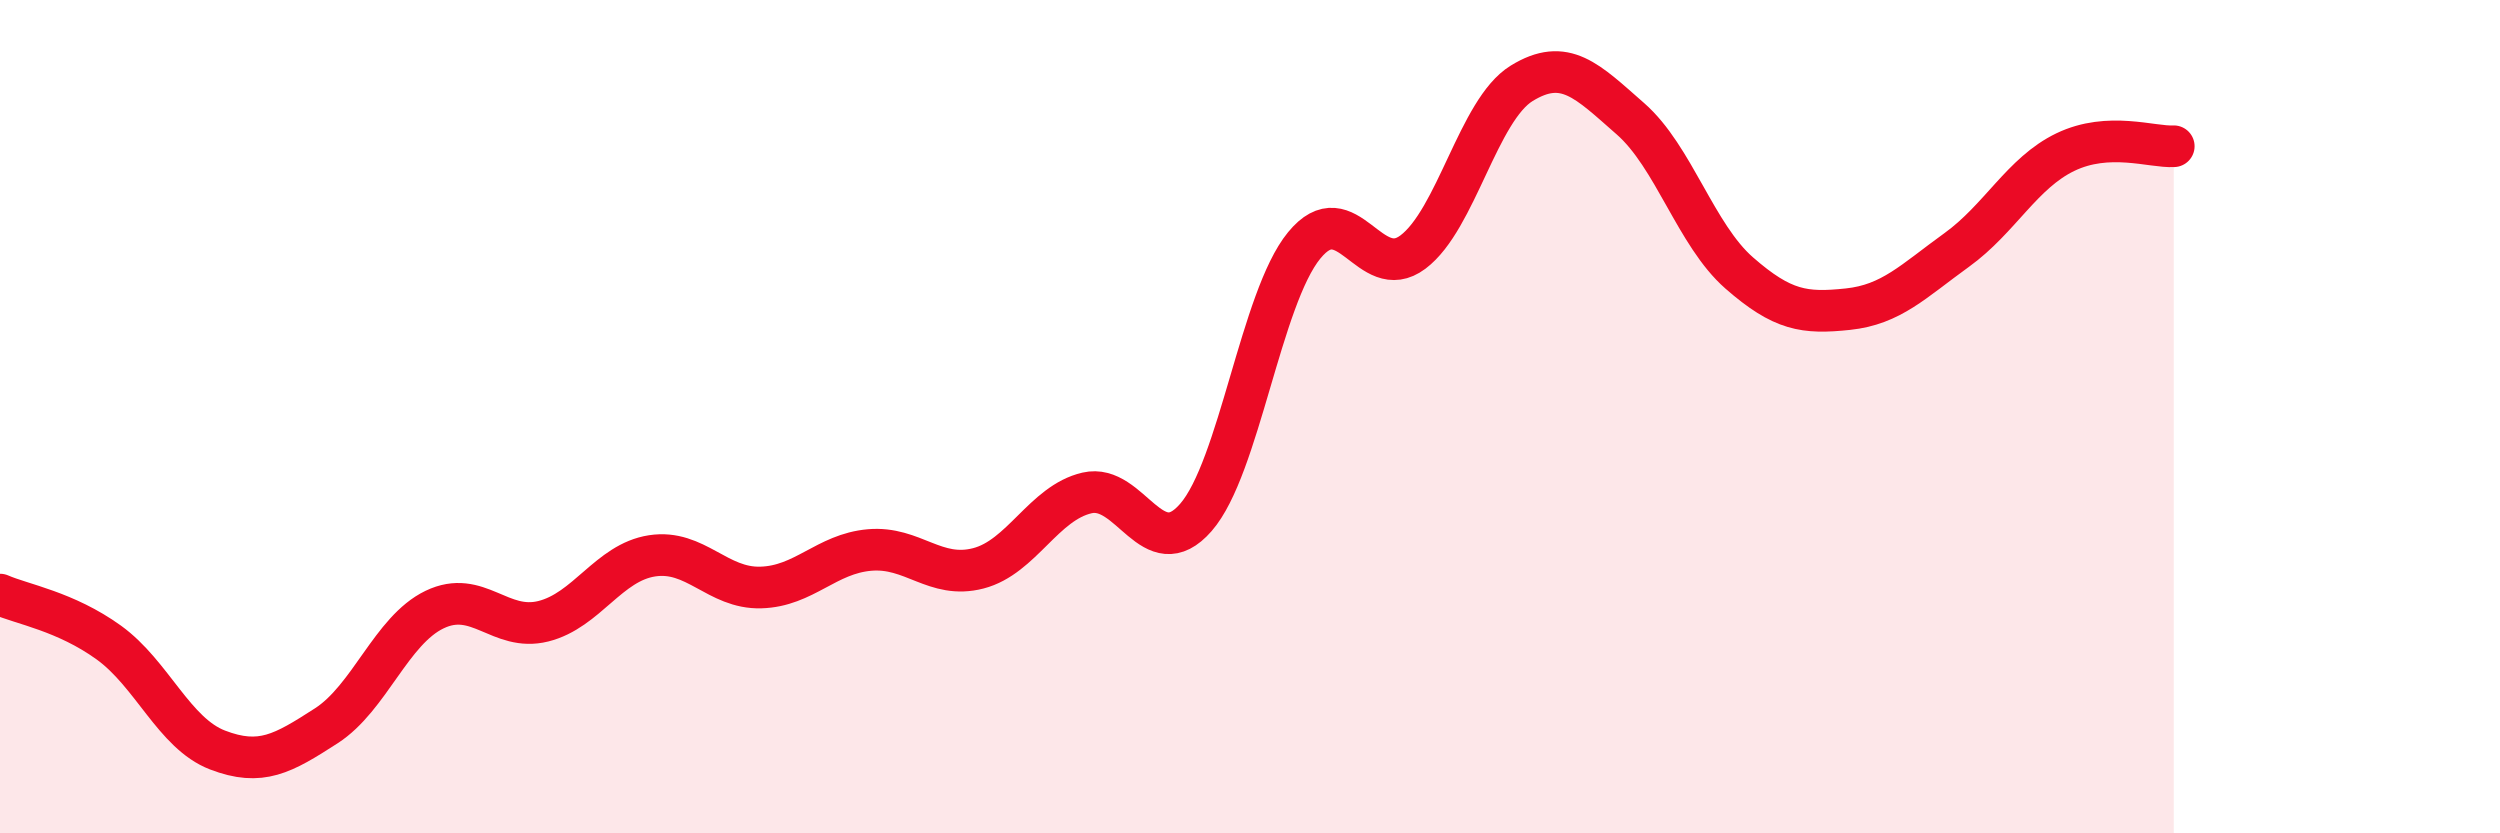
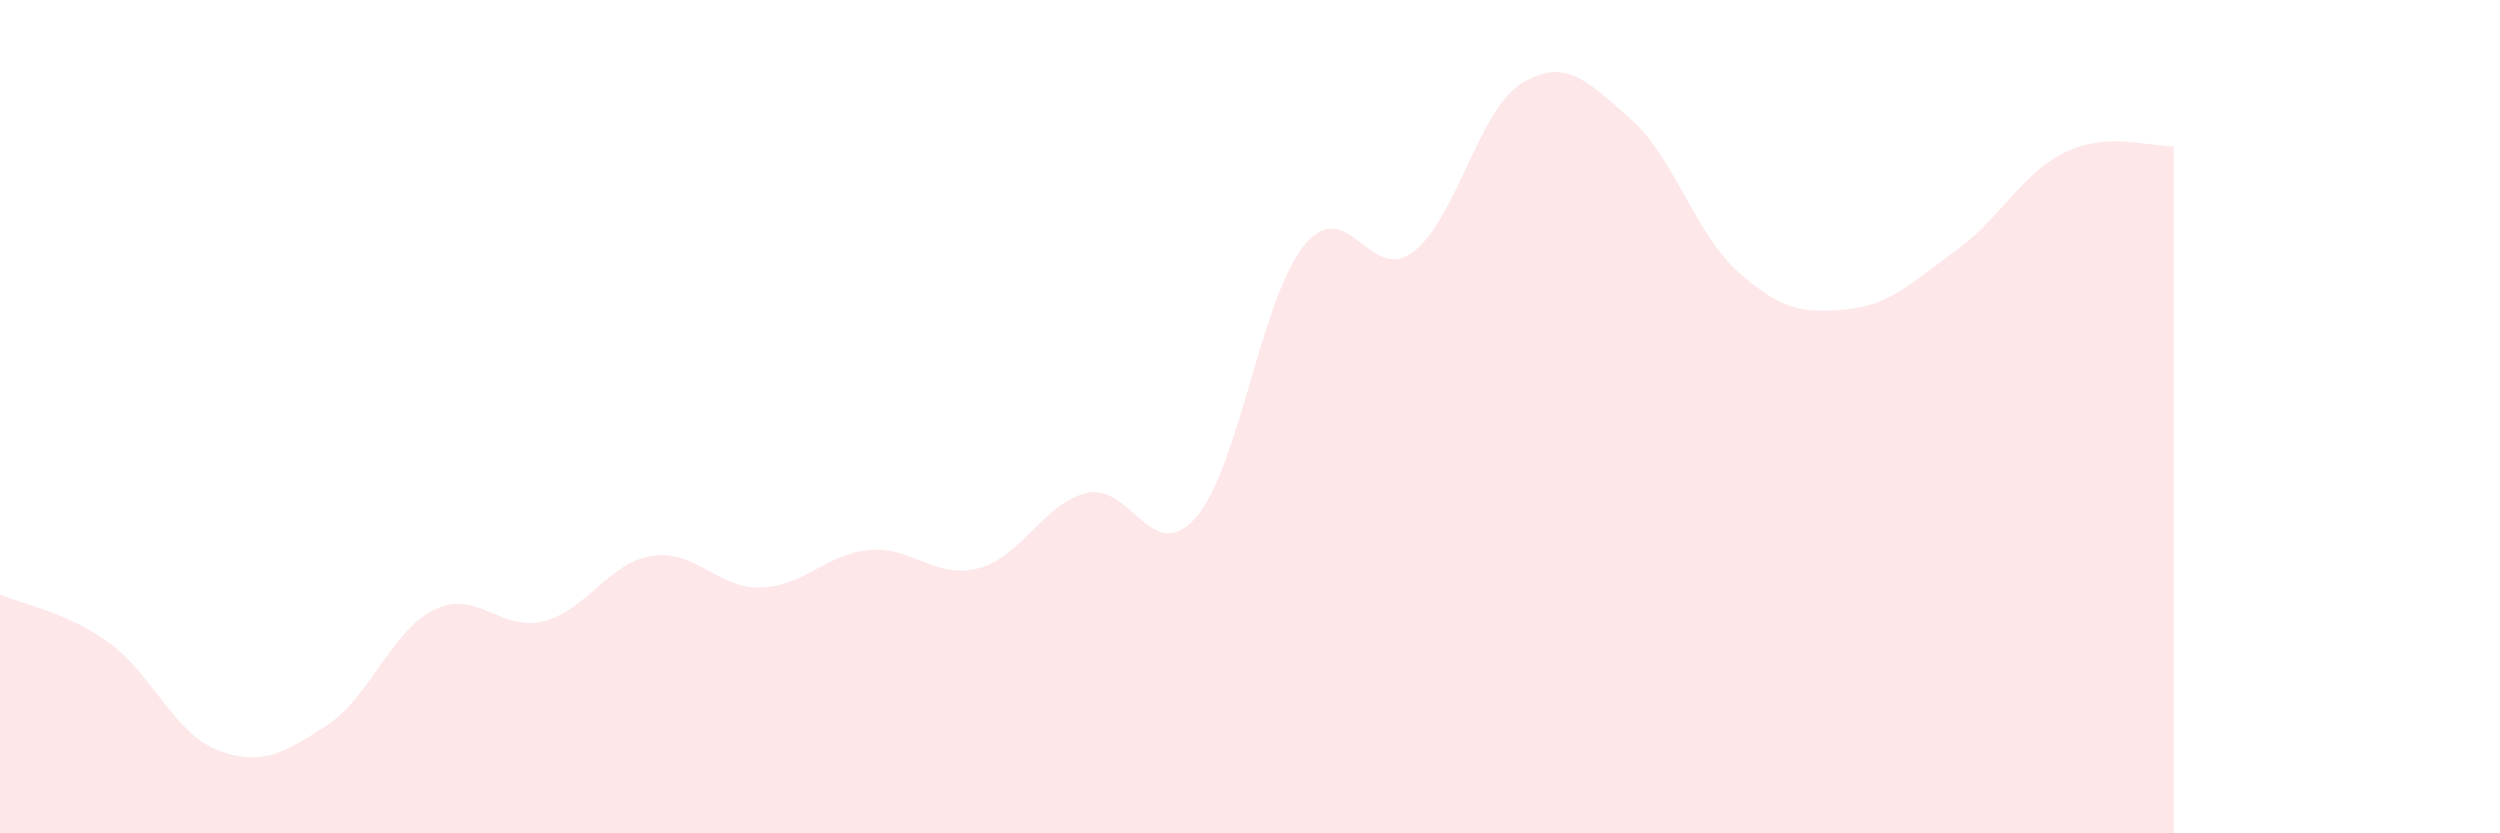
<svg xmlns="http://www.w3.org/2000/svg" width="60" height="20" viewBox="0 0 60 20">
  <path d="M 0,14.27 C 0.52,14.5 1.57,14.67 2.61,15.42 C 3.65,16.17 4.18,17.6 5.22,18 C 6.26,18.4 6.79,18.09 7.83,17.42 C 8.87,16.75 9.39,15.13 10.43,14.63 C 11.47,14.13 12,15.17 13.04,14.91 C 14.08,14.65 14.61,13.5 15.65,13.34 C 16.69,13.18 17.22,14.13 18.26,14.1 C 19.3,14.07 19.83,13.29 20.87,13.2 C 21.91,13.11 22.44,13.91 23.48,13.64 C 24.52,13.37 25.05,12.07 26.09,11.83 C 27.13,11.59 27.66,13.61 28.7,12.42 C 29.74,11.23 30.26,7.16 31.3,5.89 C 32.34,4.62 32.87,6.83 33.91,6.05 C 34.95,5.27 35.48,2.64 36.52,2 C 37.56,1.36 38.09,1.94 39.13,2.85 C 40.17,3.76 40.7,5.64 41.74,6.55 C 42.78,7.46 43.31,7.53 44.35,7.42 C 45.39,7.31 45.92,6.75 46.96,6 C 48,5.25 48.53,4.15 49.57,3.65 C 50.61,3.15 51.65,3.54 52.17,3.51L52.17 20L0 20Z" fill="#EB0A25" opacity="0.1" stroke-linecap="round" stroke-linejoin="round" />
-   <path d="M 0,14.27 C 0.52,14.5 1.57,14.67 2.61,15.42 C 3.65,16.17 4.18,17.6 5.22,18 C 6.26,18.4 6.79,18.09 7.83,17.42 C 8.87,16.75 9.39,15.13 10.43,14.63 C 11.47,14.13 12,15.17 13.04,14.91 C 14.08,14.65 14.61,13.5 15.65,13.34 C 16.69,13.18 17.22,14.13 18.26,14.1 C 19.3,14.07 19.83,13.29 20.87,13.2 C 21.91,13.11 22.44,13.91 23.48,13.64 C 24.52,13.37 25.05,12.07 26.09,11.83 C 27.13,11.59 27.66,13.61 28.7,12.42 C 29.74,11.23 30.26,7.16 31.3,5.89 C 32.34,4.62 32.87,6.83 33.91,6.05 C 34.95,5.27 35.48,2.64 36.52,2 C 37.56,1.36 38.09,1.94 39.13,2.85 C 40.17,3.76 40.7,5.64 41.74,6.55 C 42.78,7.46 43.31,7.53 44.35,7.42 C 45.39,7.31 45.92,6.75 46.96,6 C 48,5.25 48.53,4.15 49.57,3.65 C 50.61,3.15 51.65,3.54 52.17,3.51" stroke="#EB0A25" stroke-width="1" fill="none" stroke-linecap="round" stroke-linejoin="round" />
</svg>